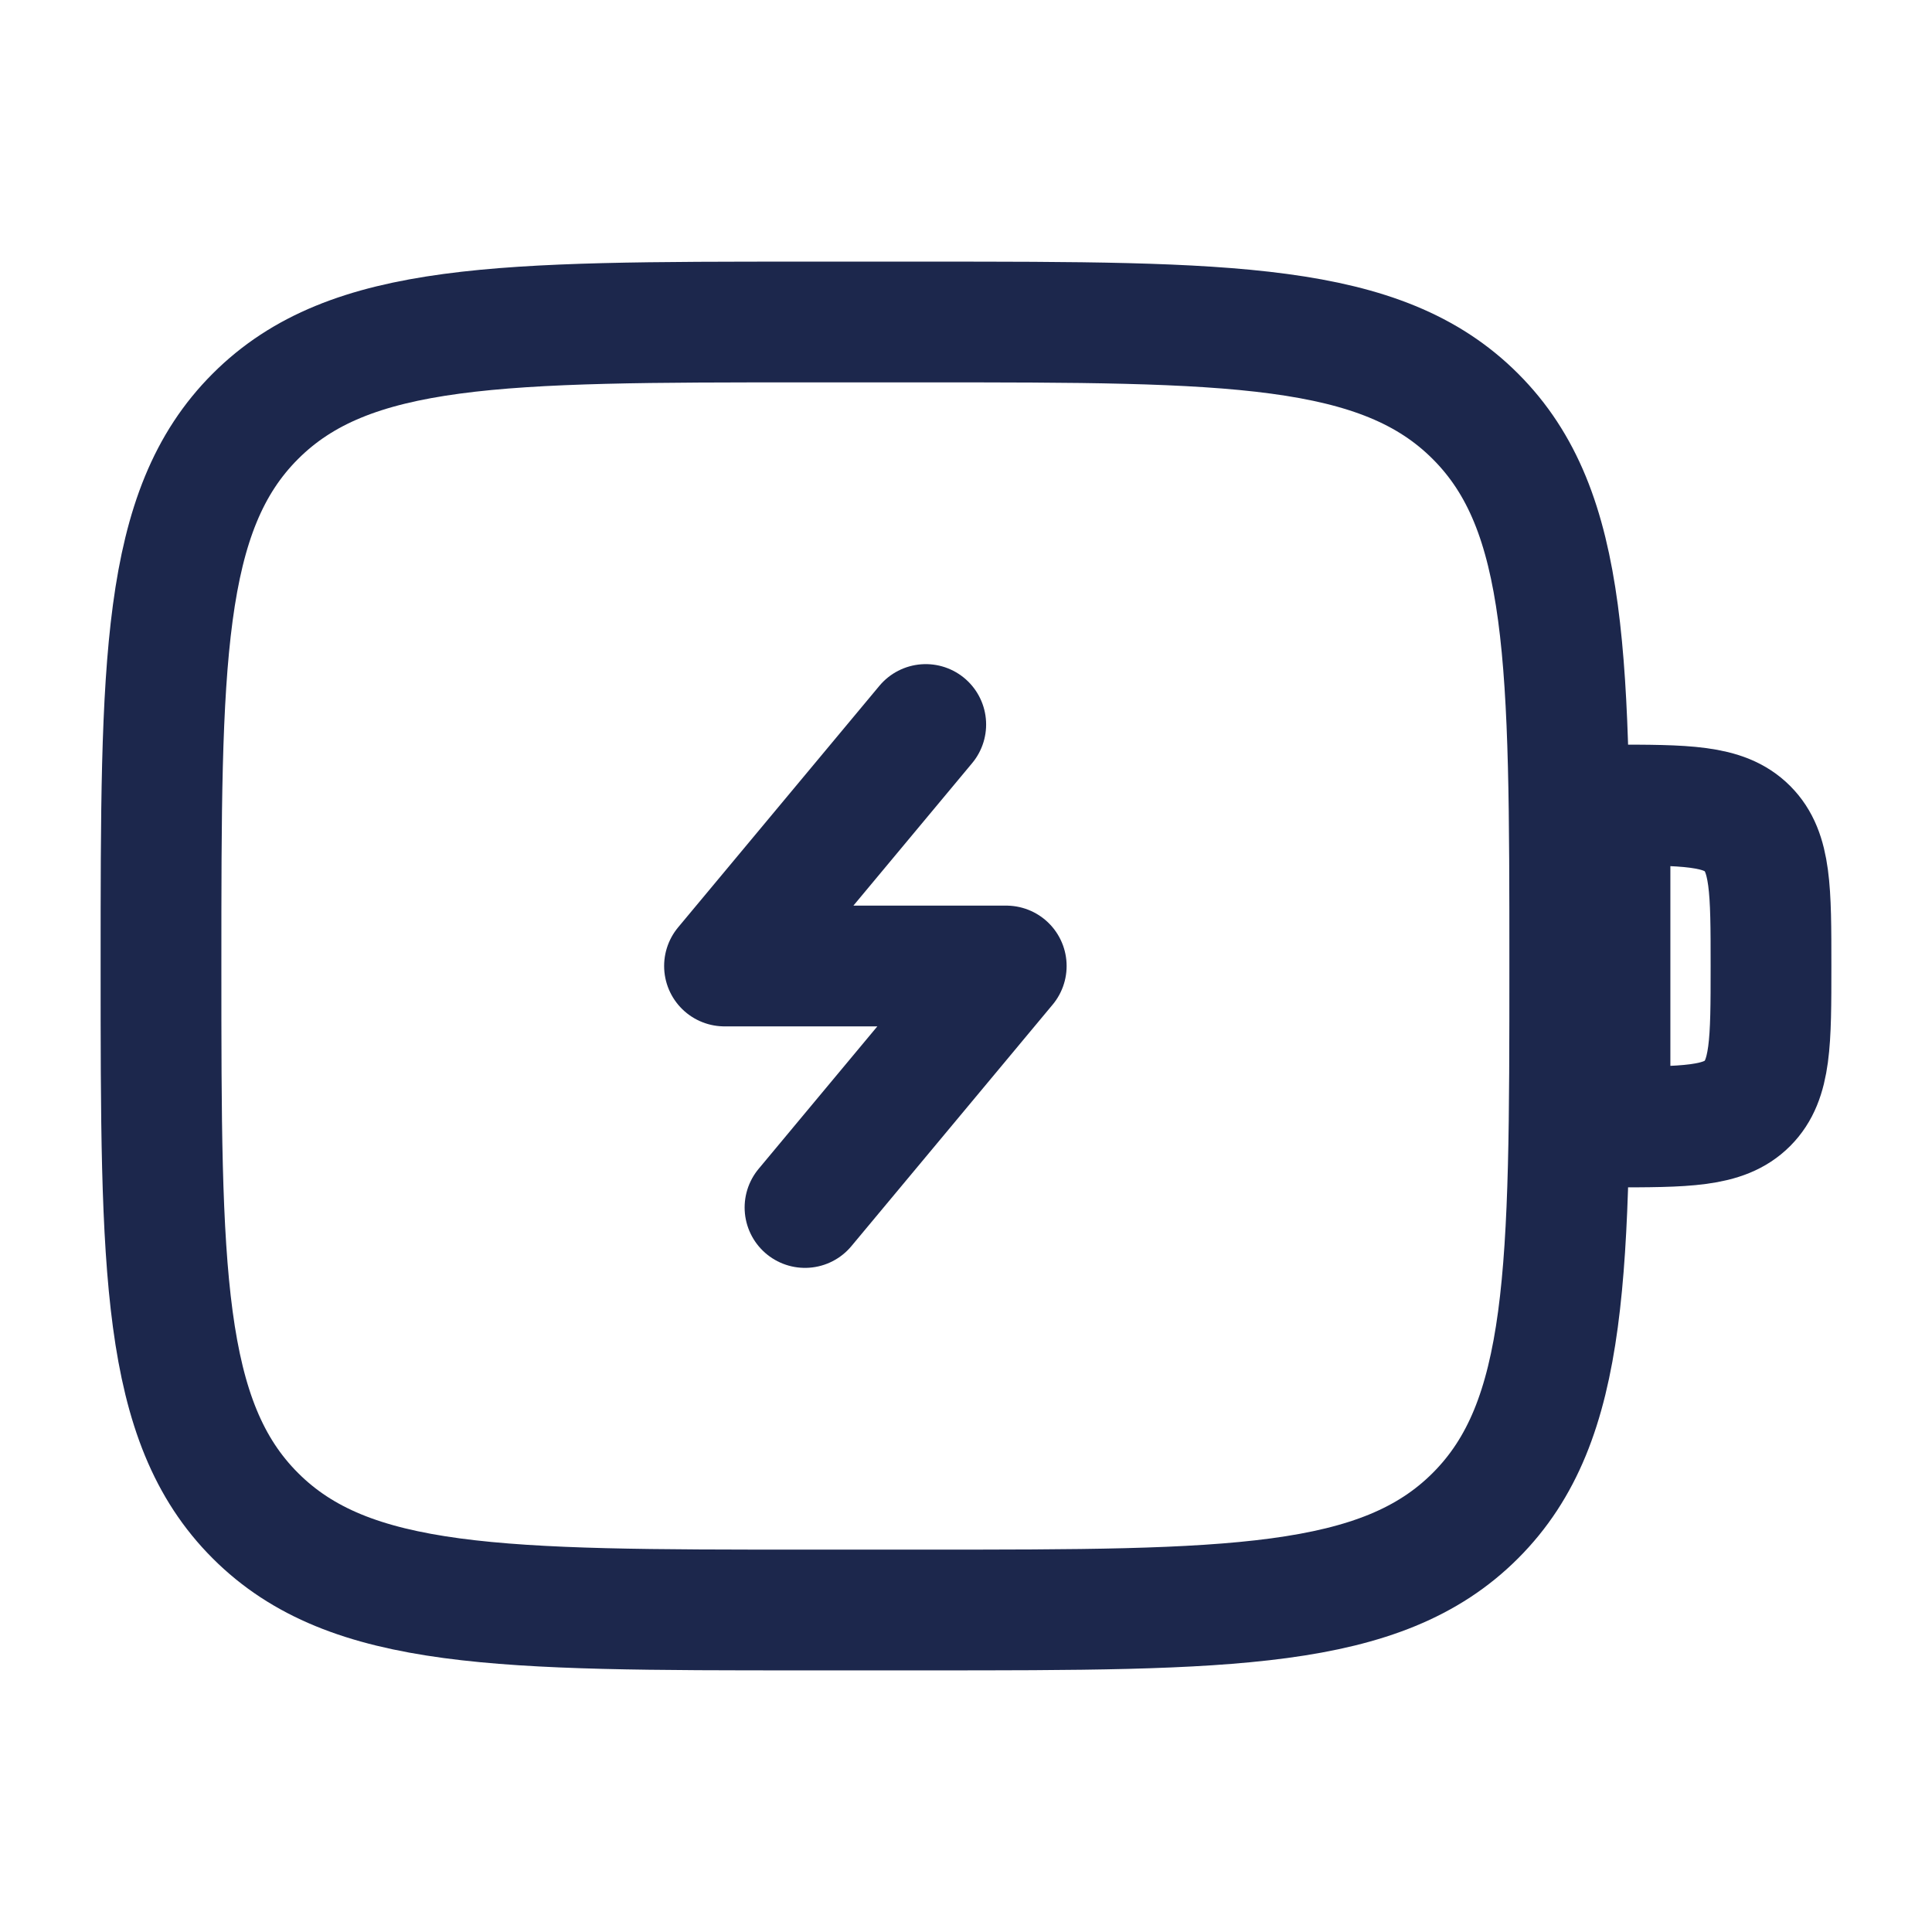
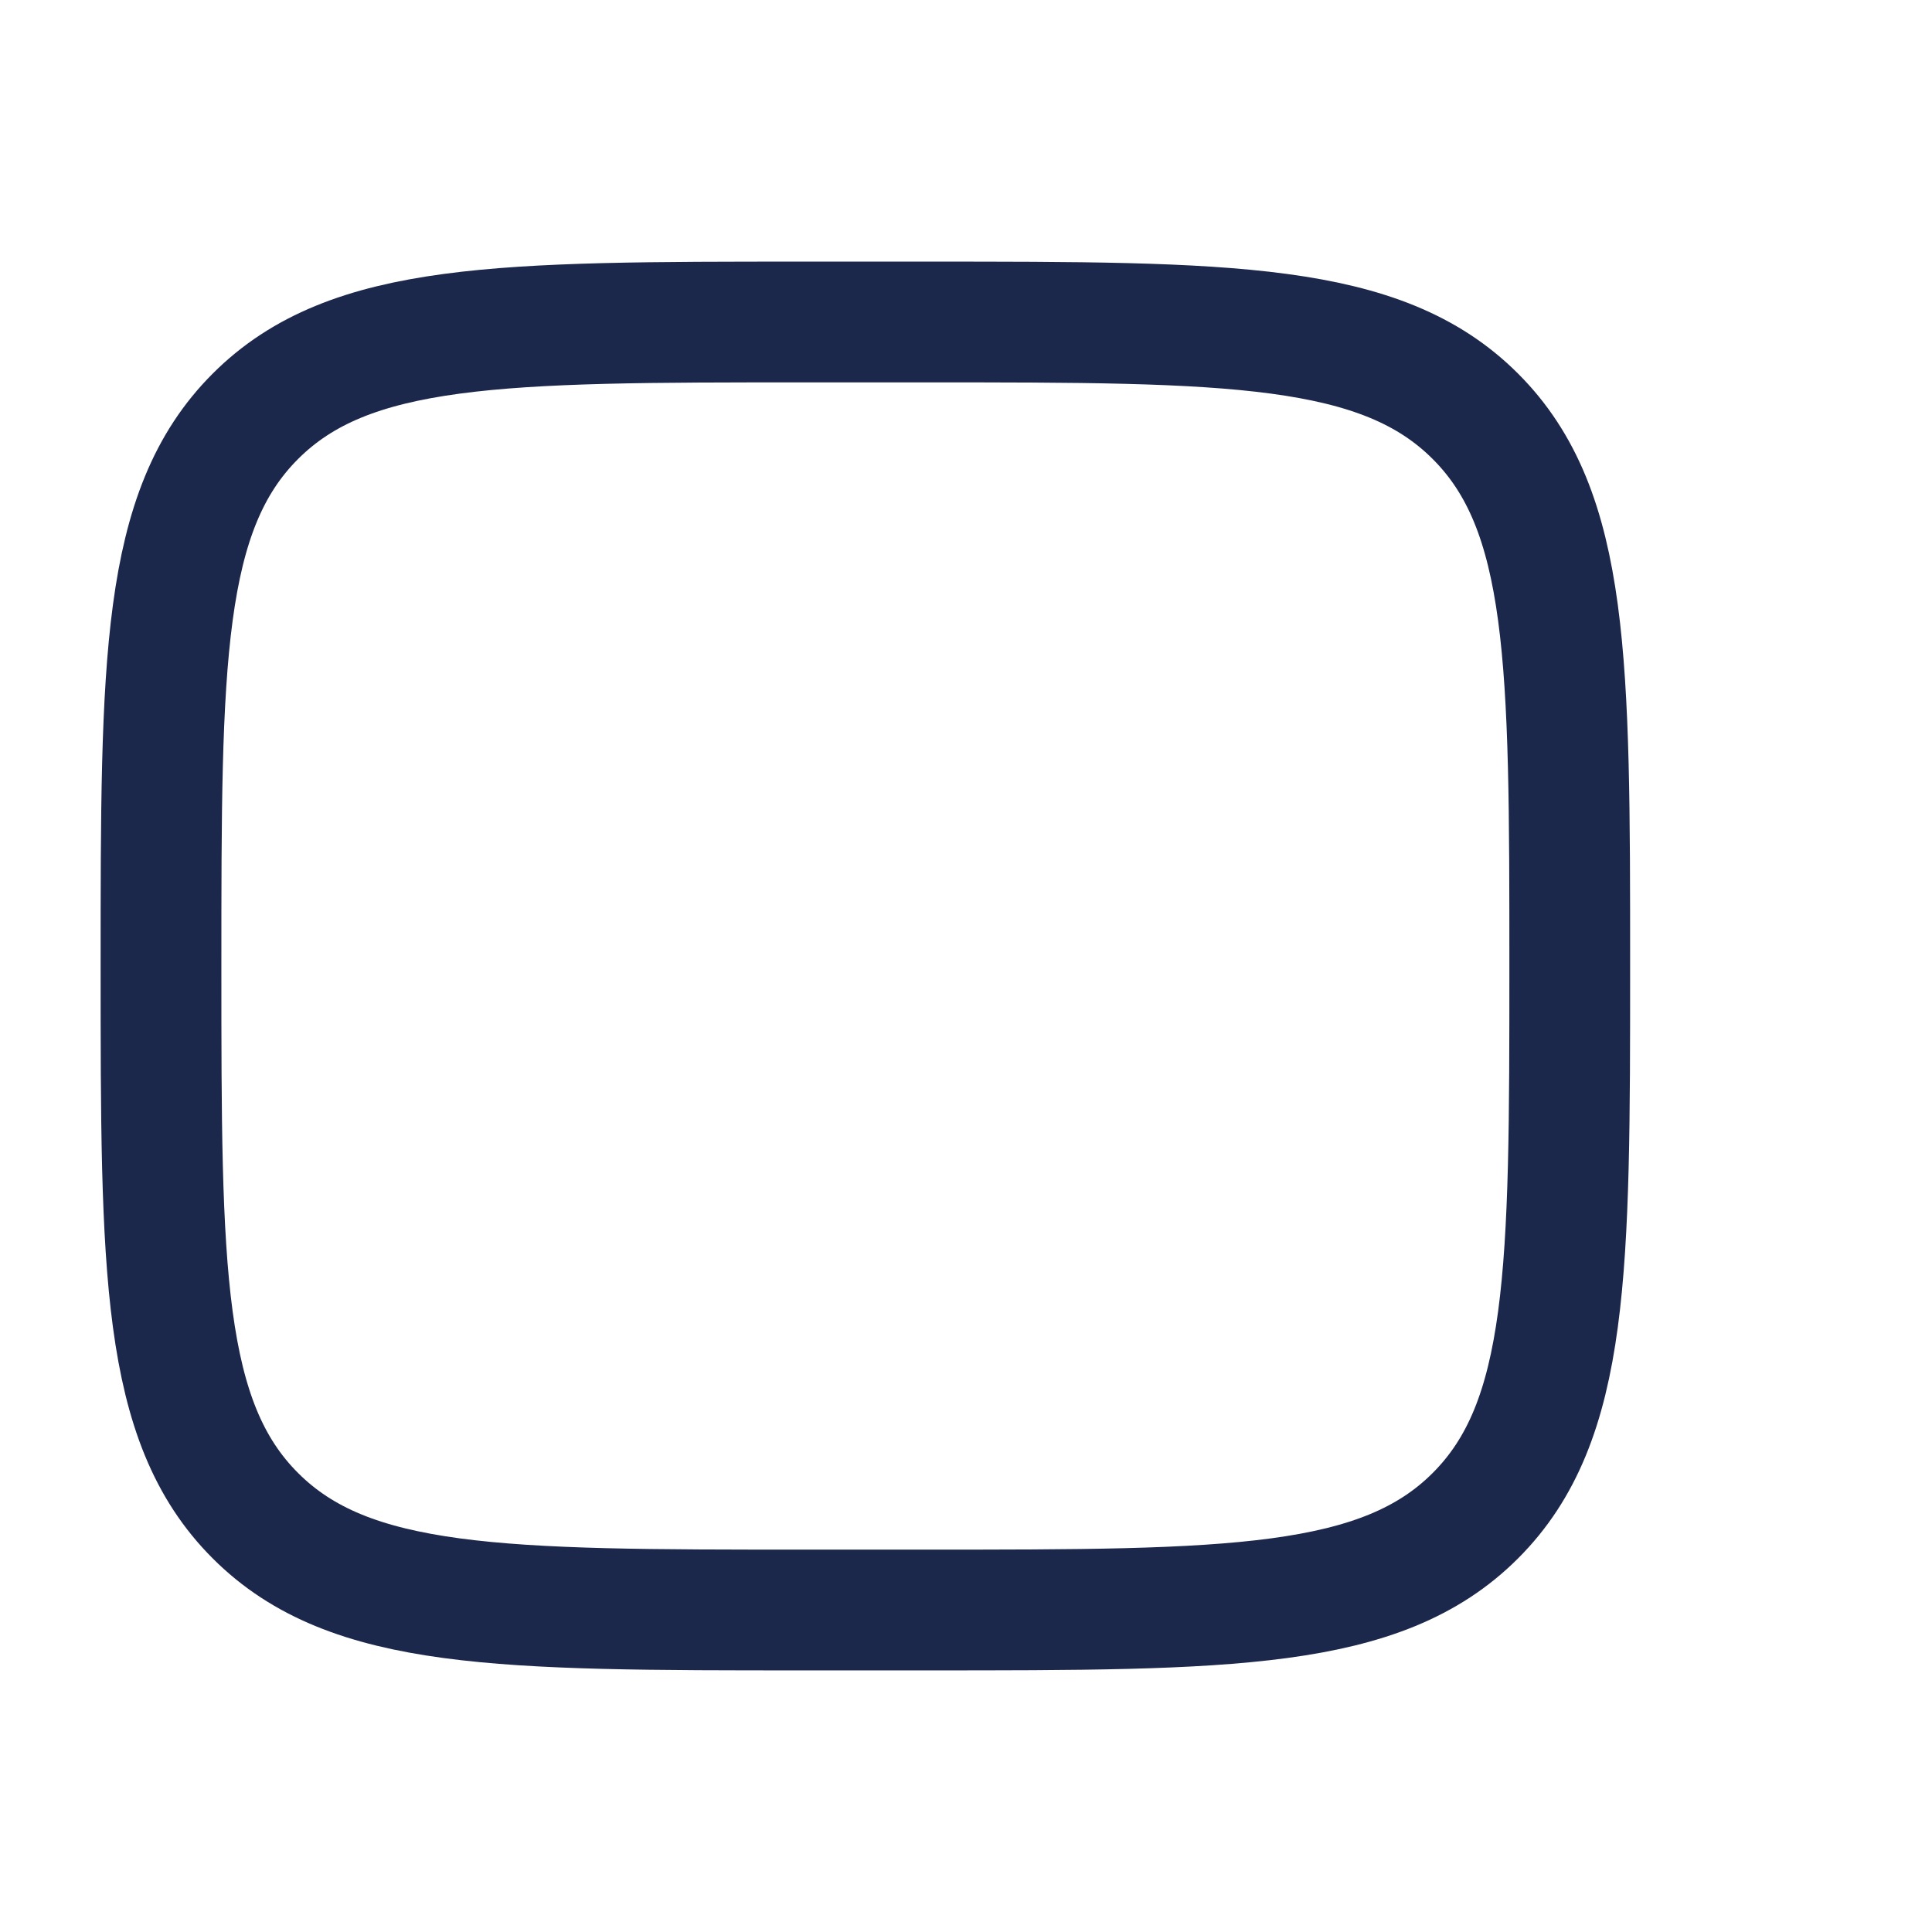
<svg xmlns="http://www.w3.org/2000/svg" width="800px" height="800px" viewBox="0 0 24 24" fill="none">
  <path d="M2 12C2 8.229 2 6.343 3.172 5.172C4.343 4 6.229 4 10 4H11.5C15.271 4 17.157 4 18.328 5.172C19.5 6.343 19.5 8.229 19.5 12C19.5 15.771 19.5 17.657 18.328 18.828C17.157 20 15.271 20 11.5 20H10C6.229 20 4.343 20 3.172 18.828C2 17.657 2 15.771 2 12Z" stroke="#1C274C" stroke-width="1.5" />
-   <path d="M20 10C20.943 10 21.414 10 21.707 10.293C22 10.586 22 11.057 22 12C22 12.943 22 13.414 21.707 13.707C21.414 14 20.943 14 20 14V10Z" stroke="#1C274C" stroke-width="1.5" />
-   <path d="M11.5 9L9 12H12.5L10 15" stroke="#1C274C" stroke-width="1.5" stroke-linecap="round" stroke-linejoin="round" />
</svg>